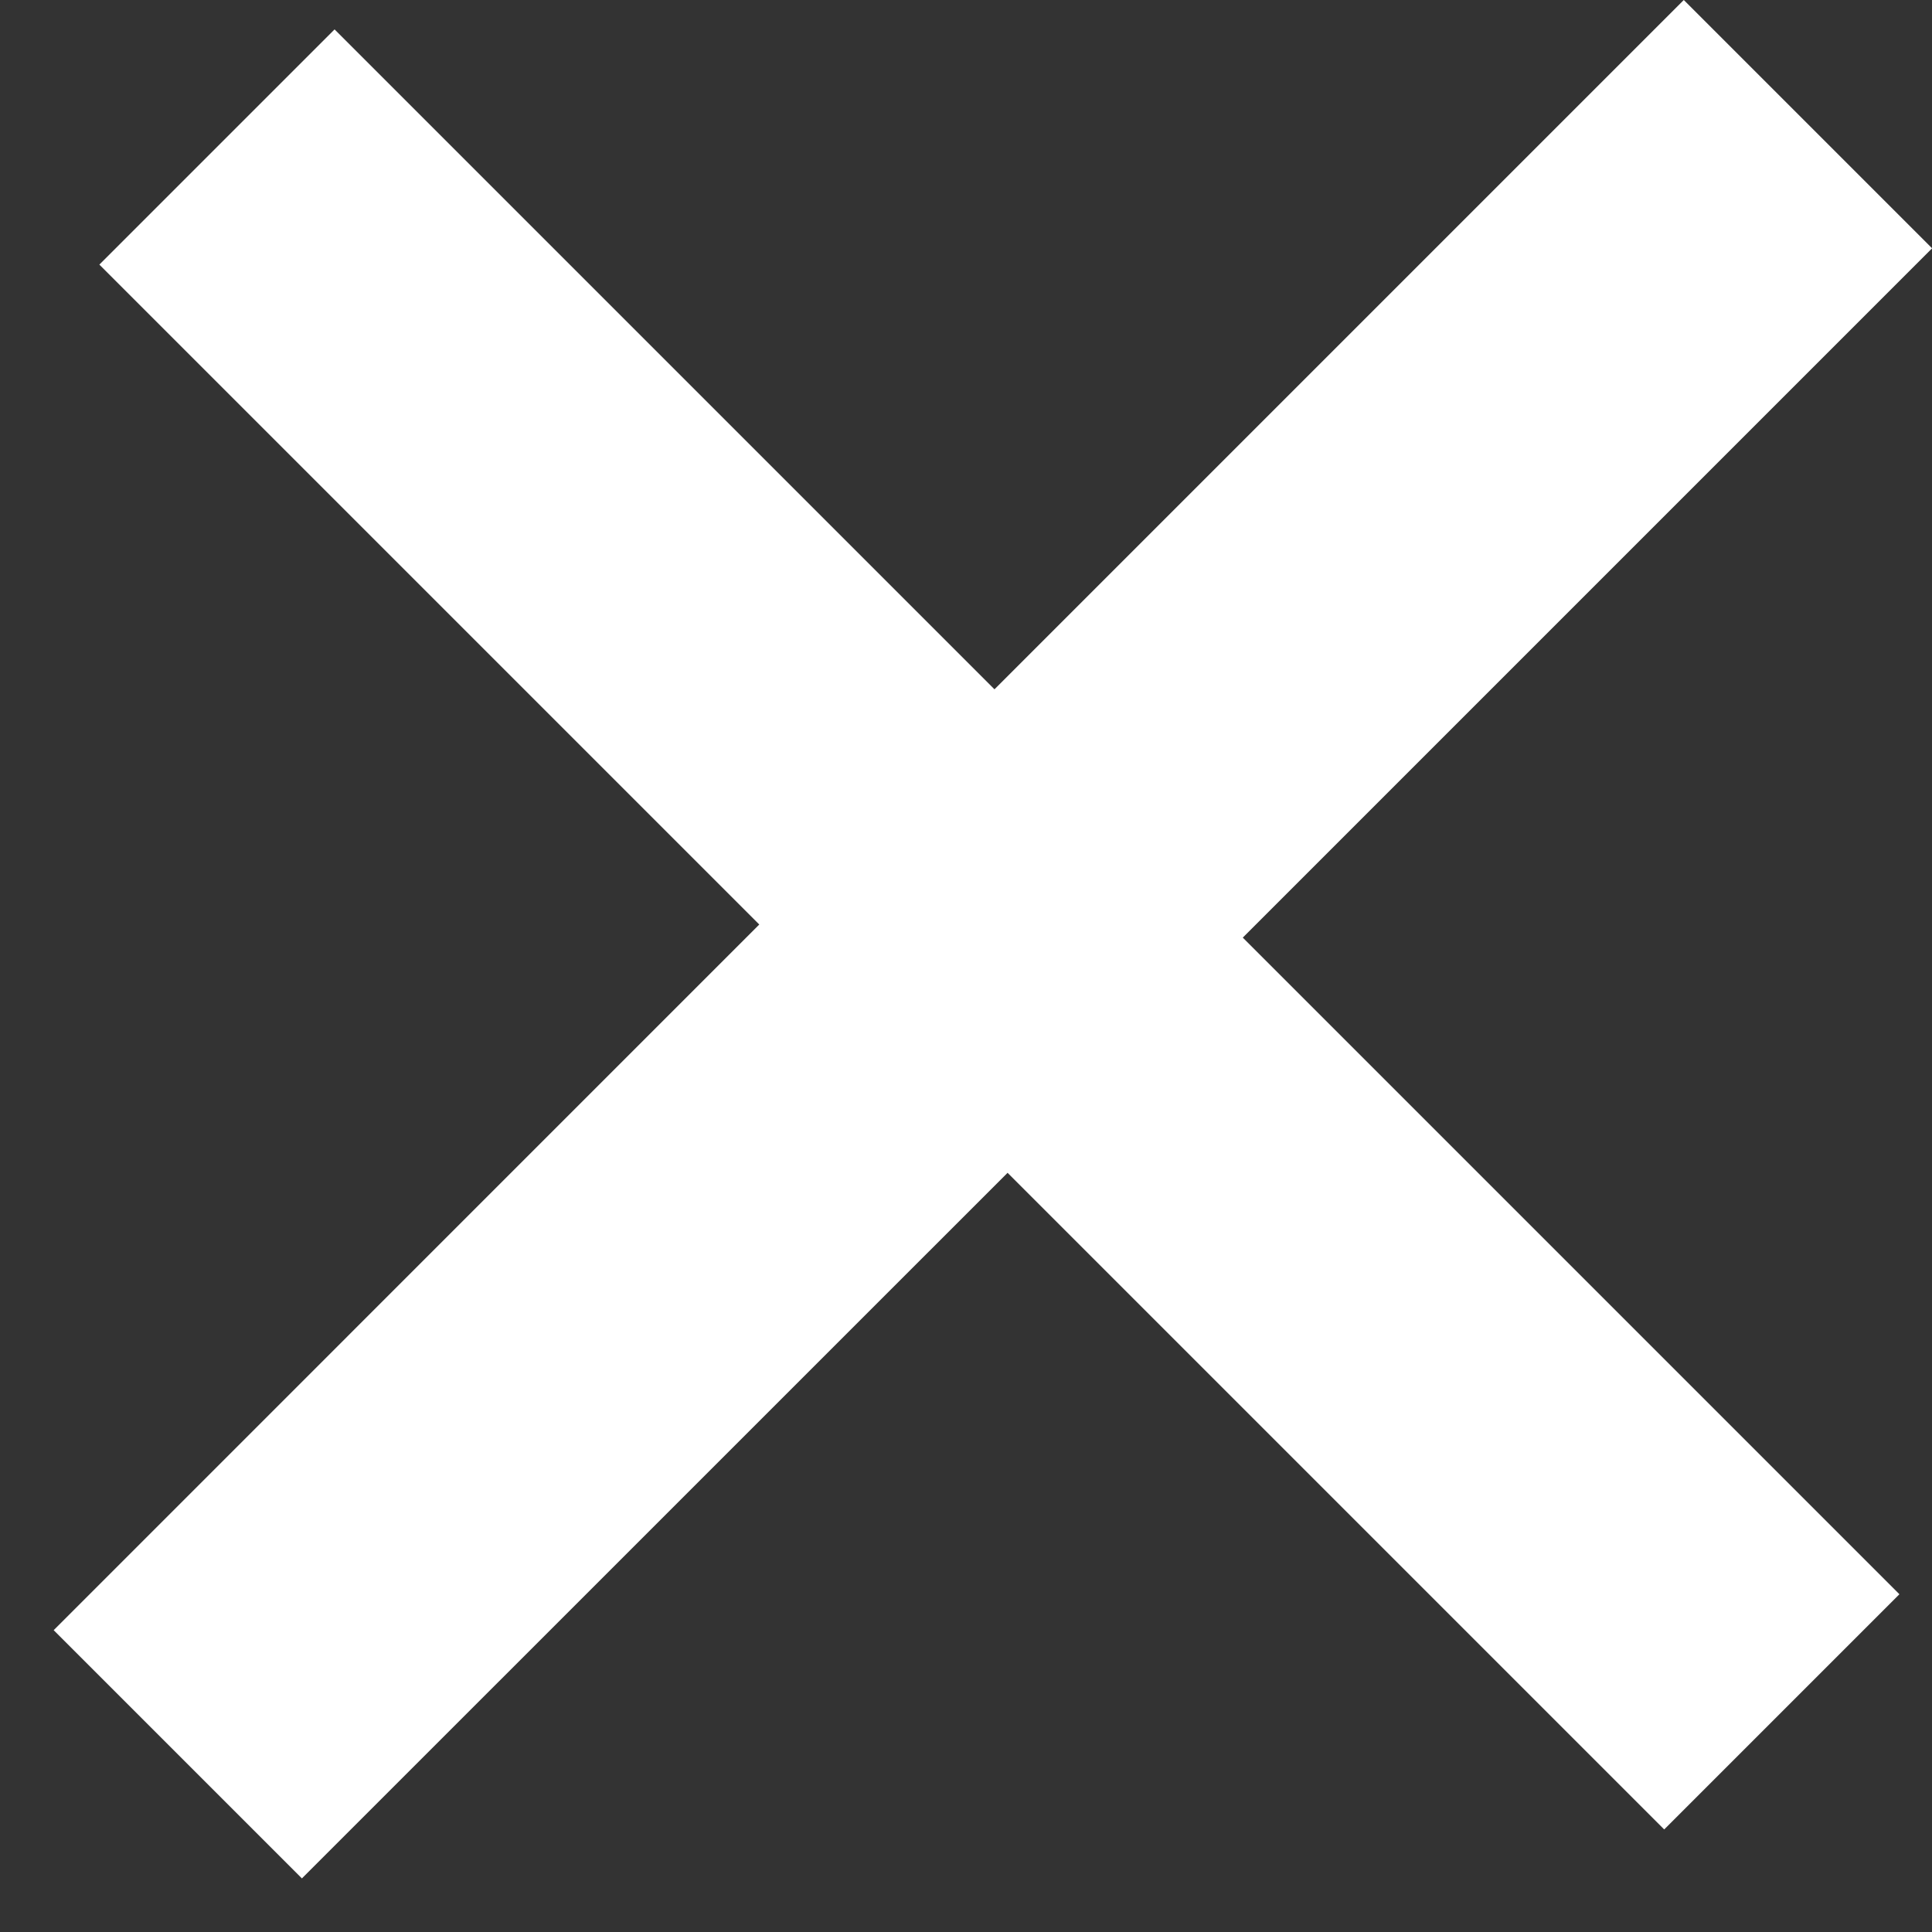
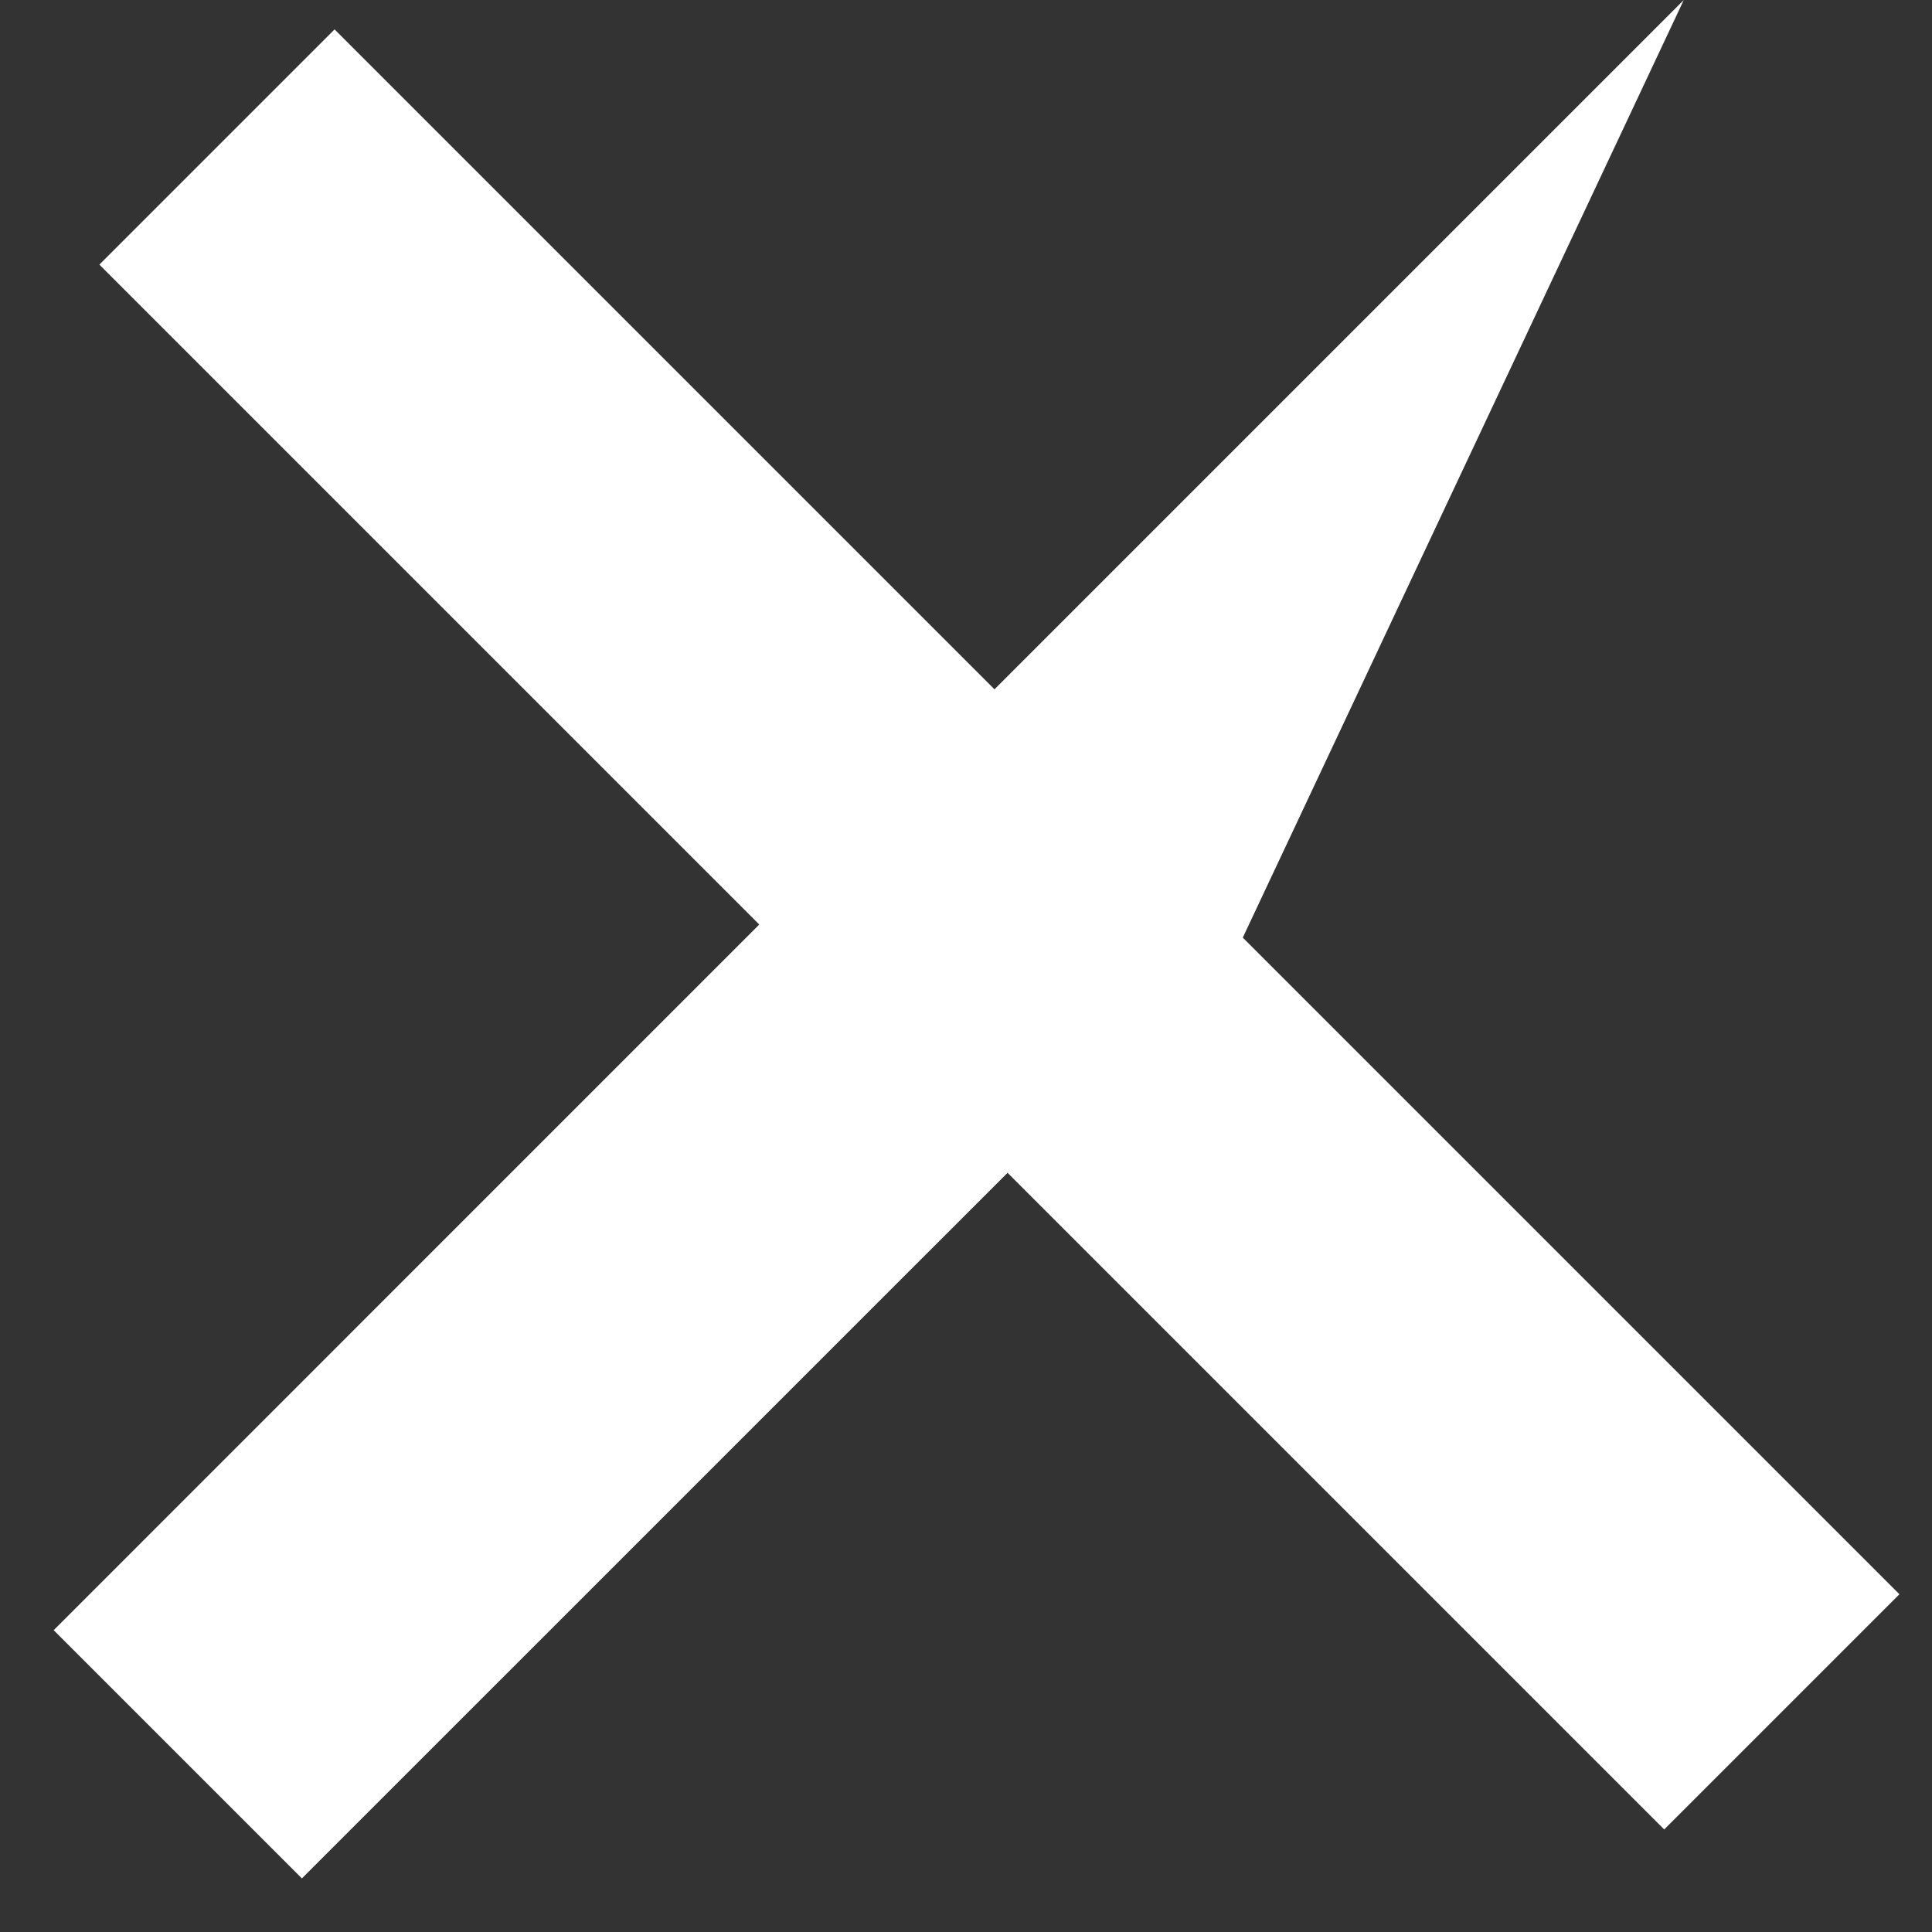
<svg xmlns="http://www.w3.org/2000/svg" width="23" height="23" viewBox="0 0 23 23" fill="none">
  <rect x="0" y="0" width="23" height="23" fill="#333333" stroke="none" />
-   <path d="M0.639 19.407L9.039 11.006L1.183 3.15L3.983 0.35L11.839 8.206L20.045 0L23.001 2.956L14.795 11.162L22.612 18.979L19.812 21.779L11.995 13.962L3.594 22.362L0.639 19.407Z" fill="white" />
+   <path d="M0.639 19.407L9.039 11.006L1.183 3.15L3.983 0.35L11.839 8.206L20.045 0L14.795 11.162L22.612 18.979L19.812 21.779L11.995 13.962L3.594 22.362L0.639 19.407Z" fill="white" />
</svg>